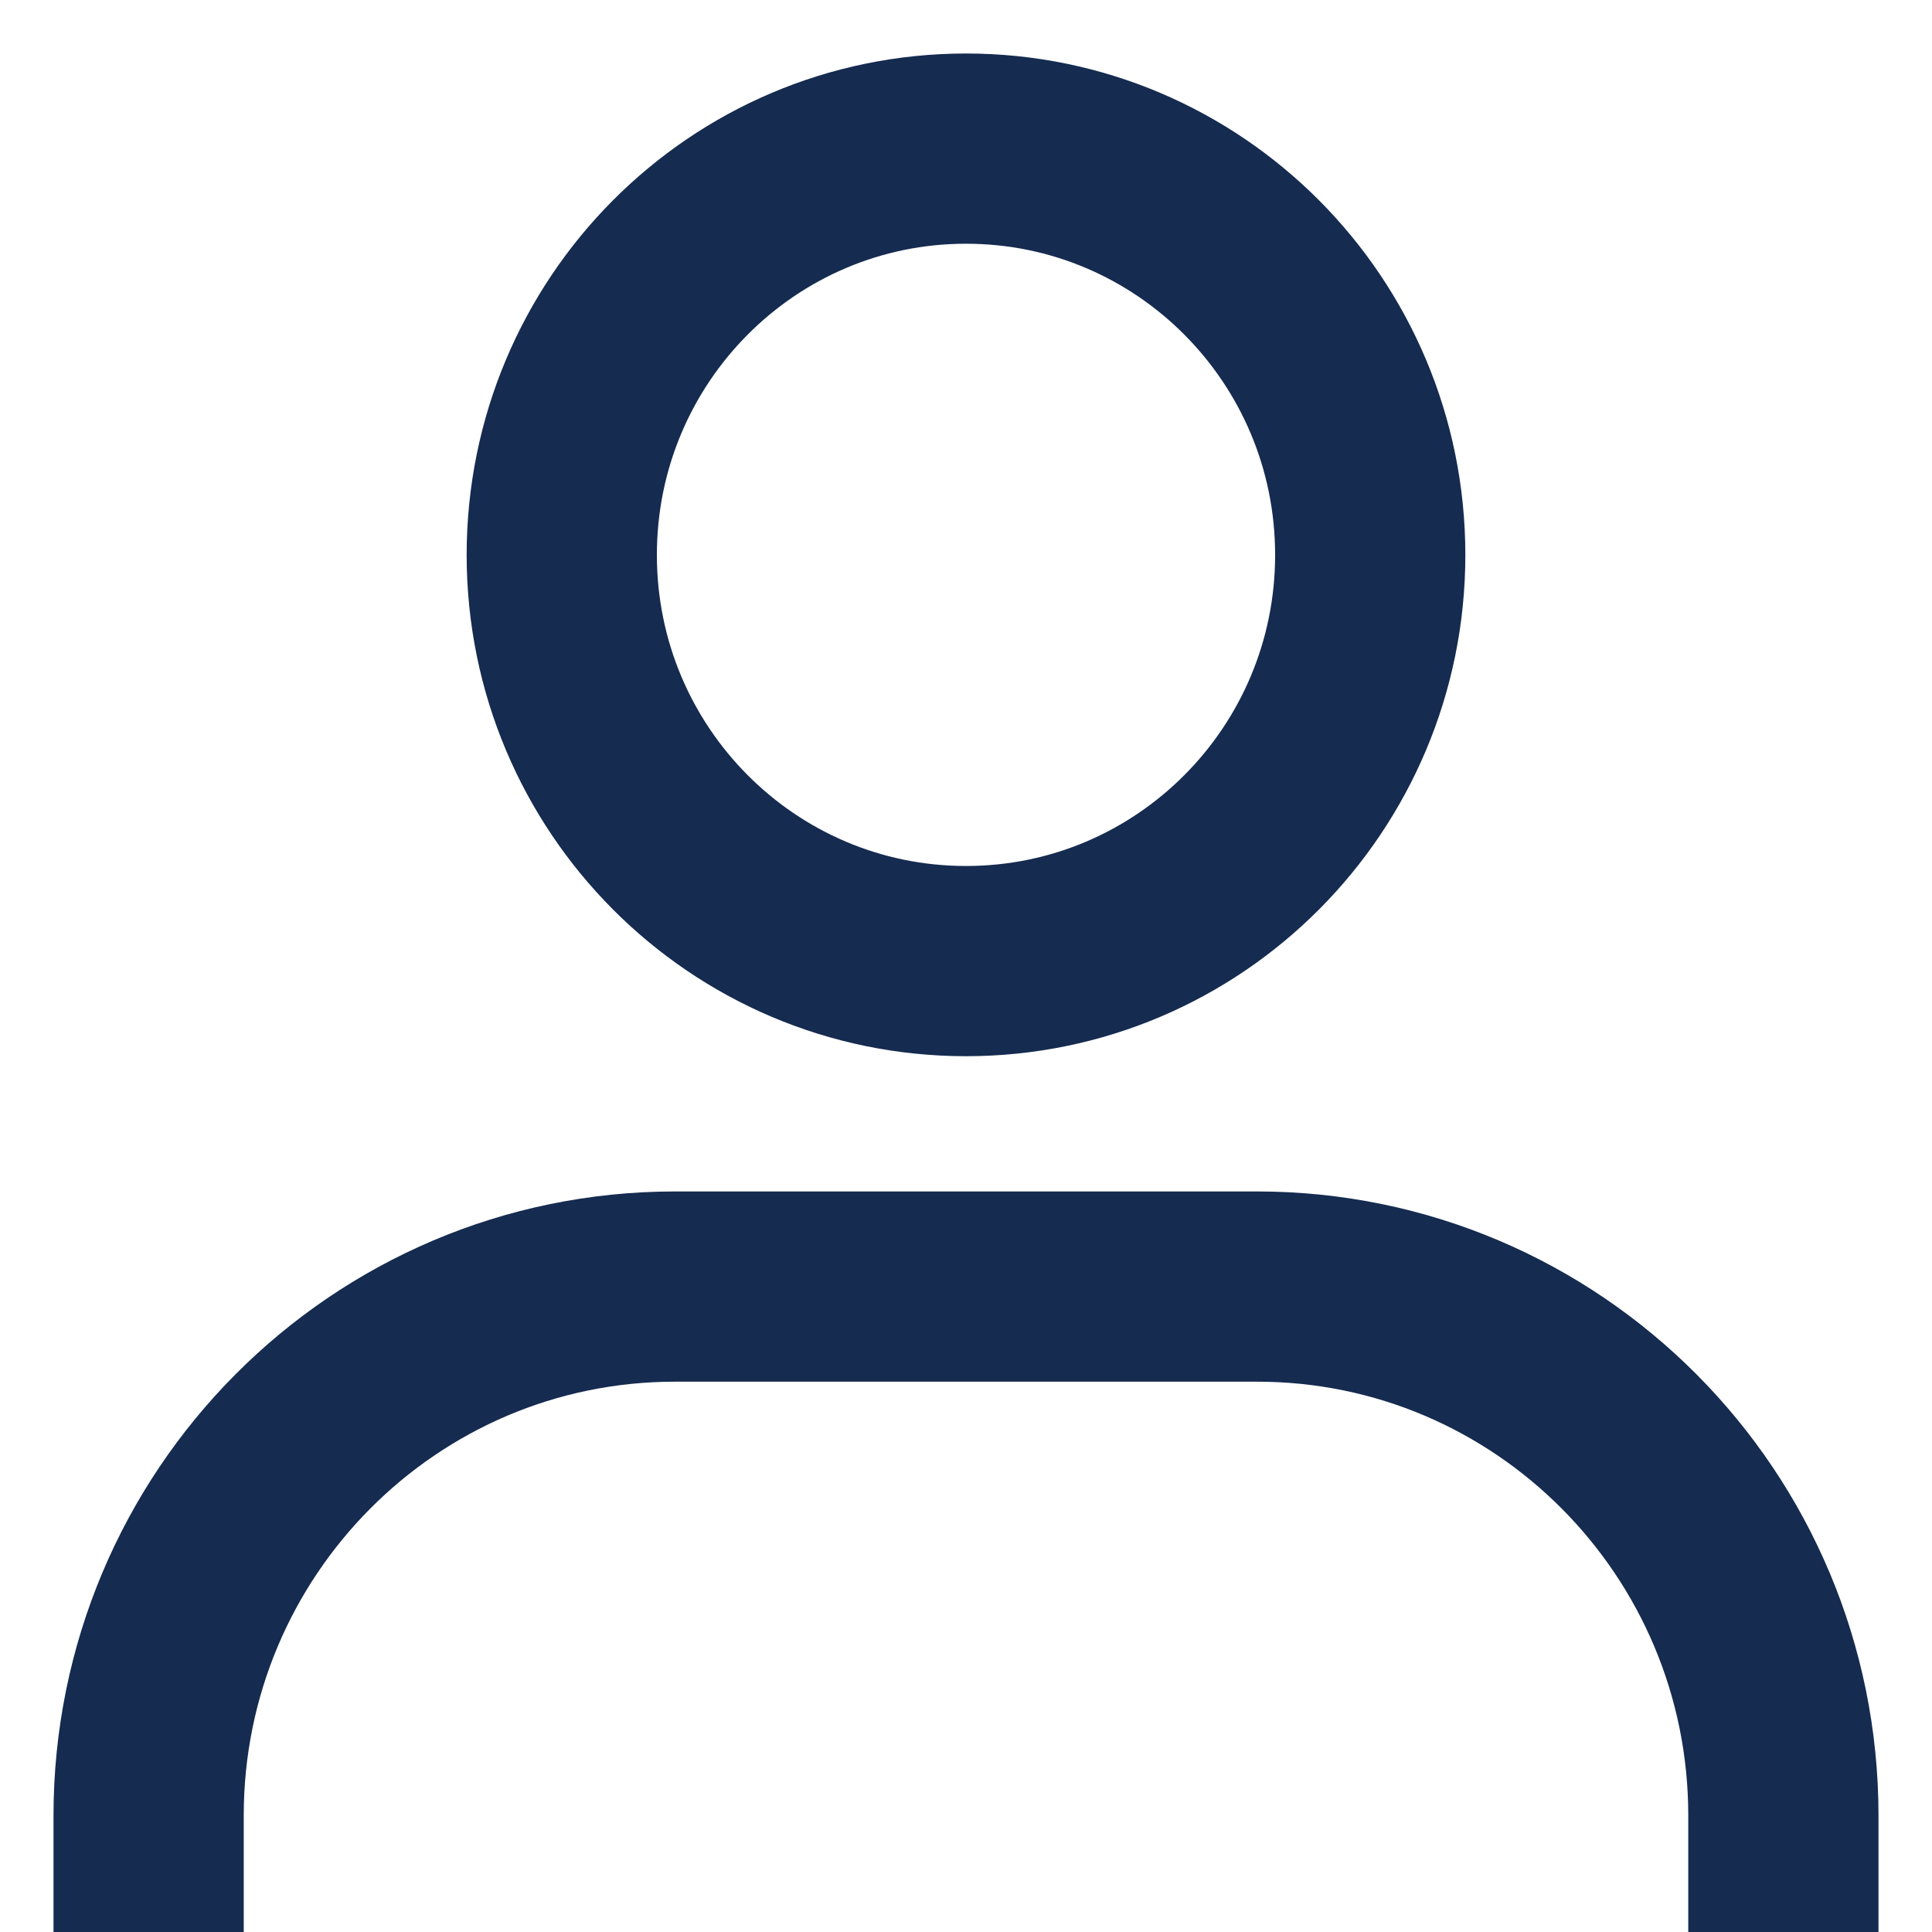
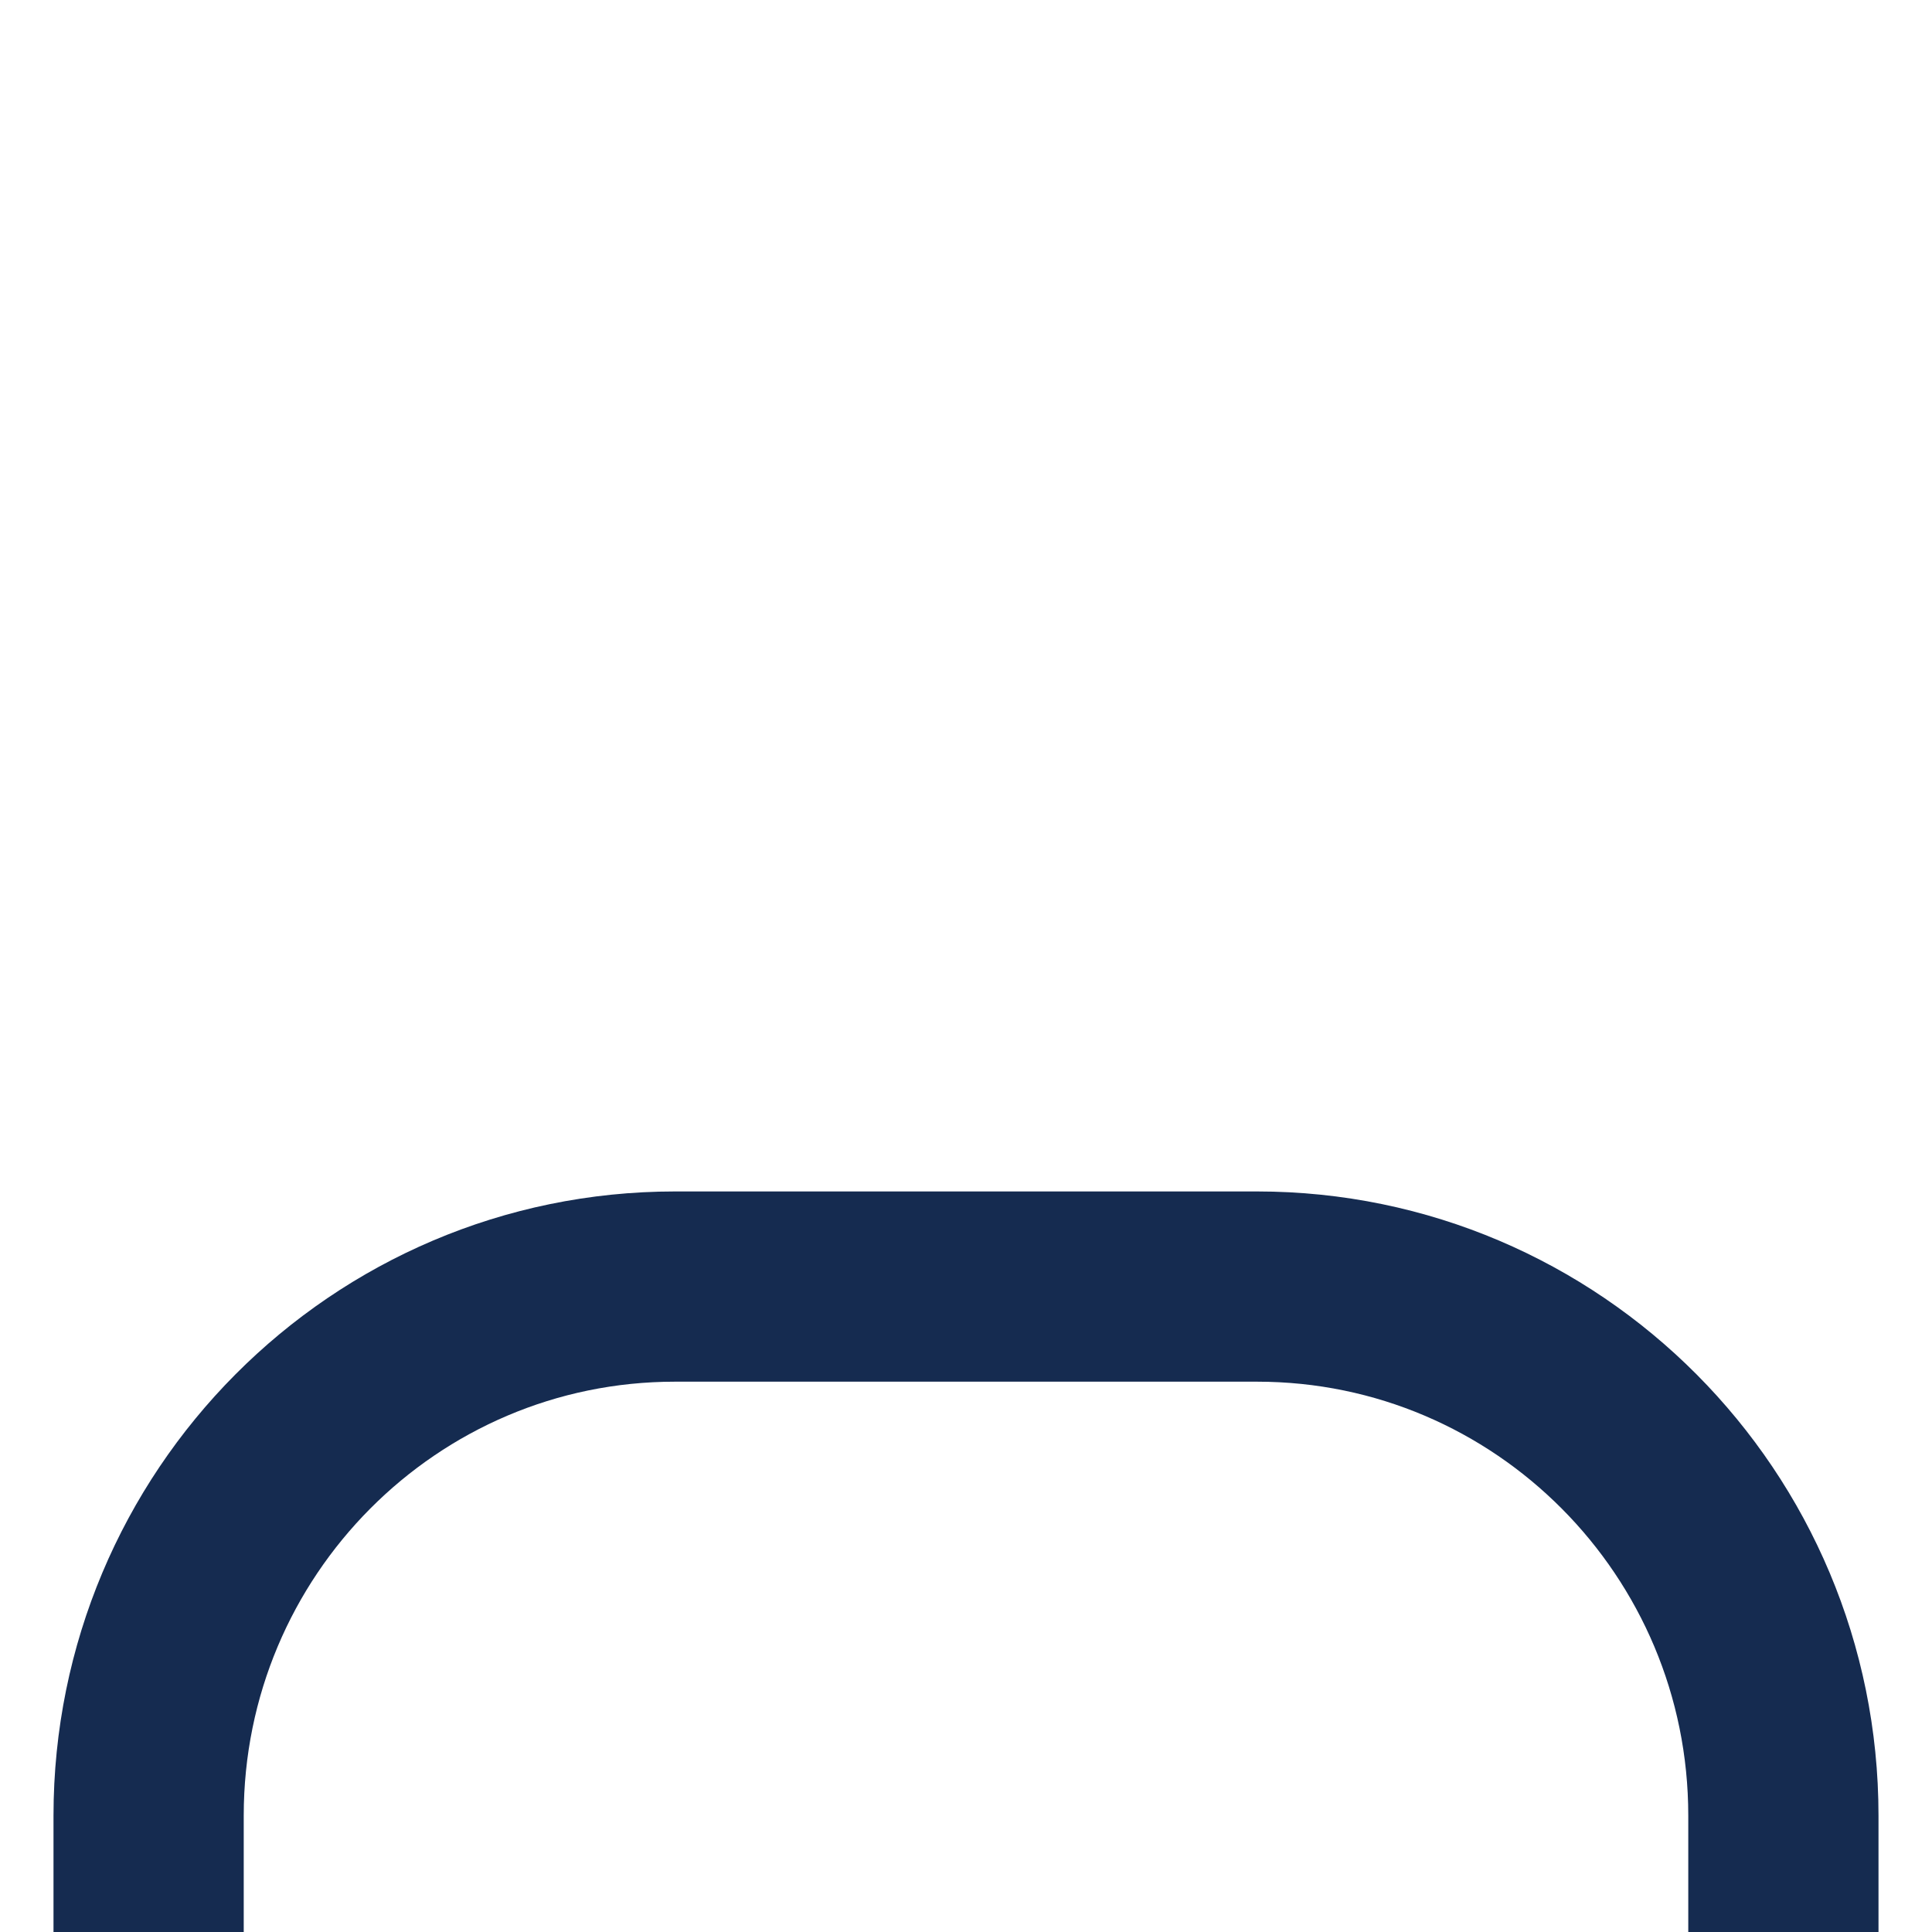
<svg xmlns="http://www.w3.org/2000/svg" width="13px" height="13px" viewBox="0 0 13 13" version="1.1">
  <title>Group</title>
  <g id="Symbols" stroke="none" stroke-width="1" fill="none" fill-rule="evenodd">
    <g id="Hospital-Menu" transform="translate(-1445, -44)" stroke="#152B50" stroke-width="1.28">
      <g id="Group-33" transform="translate(914, 43)">
        <g id="Group-32" transform="translate(532, 0)">
          <g id="Group" transform="translate(0, 2)">
            <path d="M0,12 L0,11.217 C0,9.251 1.586,7.657 3.542,7.657 L7.458,7.657 C9.414,7.657 11,9.251 11,11.217 L11,12" id="Stroke-1" />
-             <path d="M8.22,2.734 C8.22,4.244 7.002,5.467 5.5,5.467 C3.998,5.467 2.78,4.244 2.78,2.734 C2.78,1.224 3.998,0 5.5,0 C7.002,0 8.22,1.224 8.22,2.734 Z" id="Stroke-3" />
          </g>
        </g>
      </g>
    </g>
  </g>
</svg>